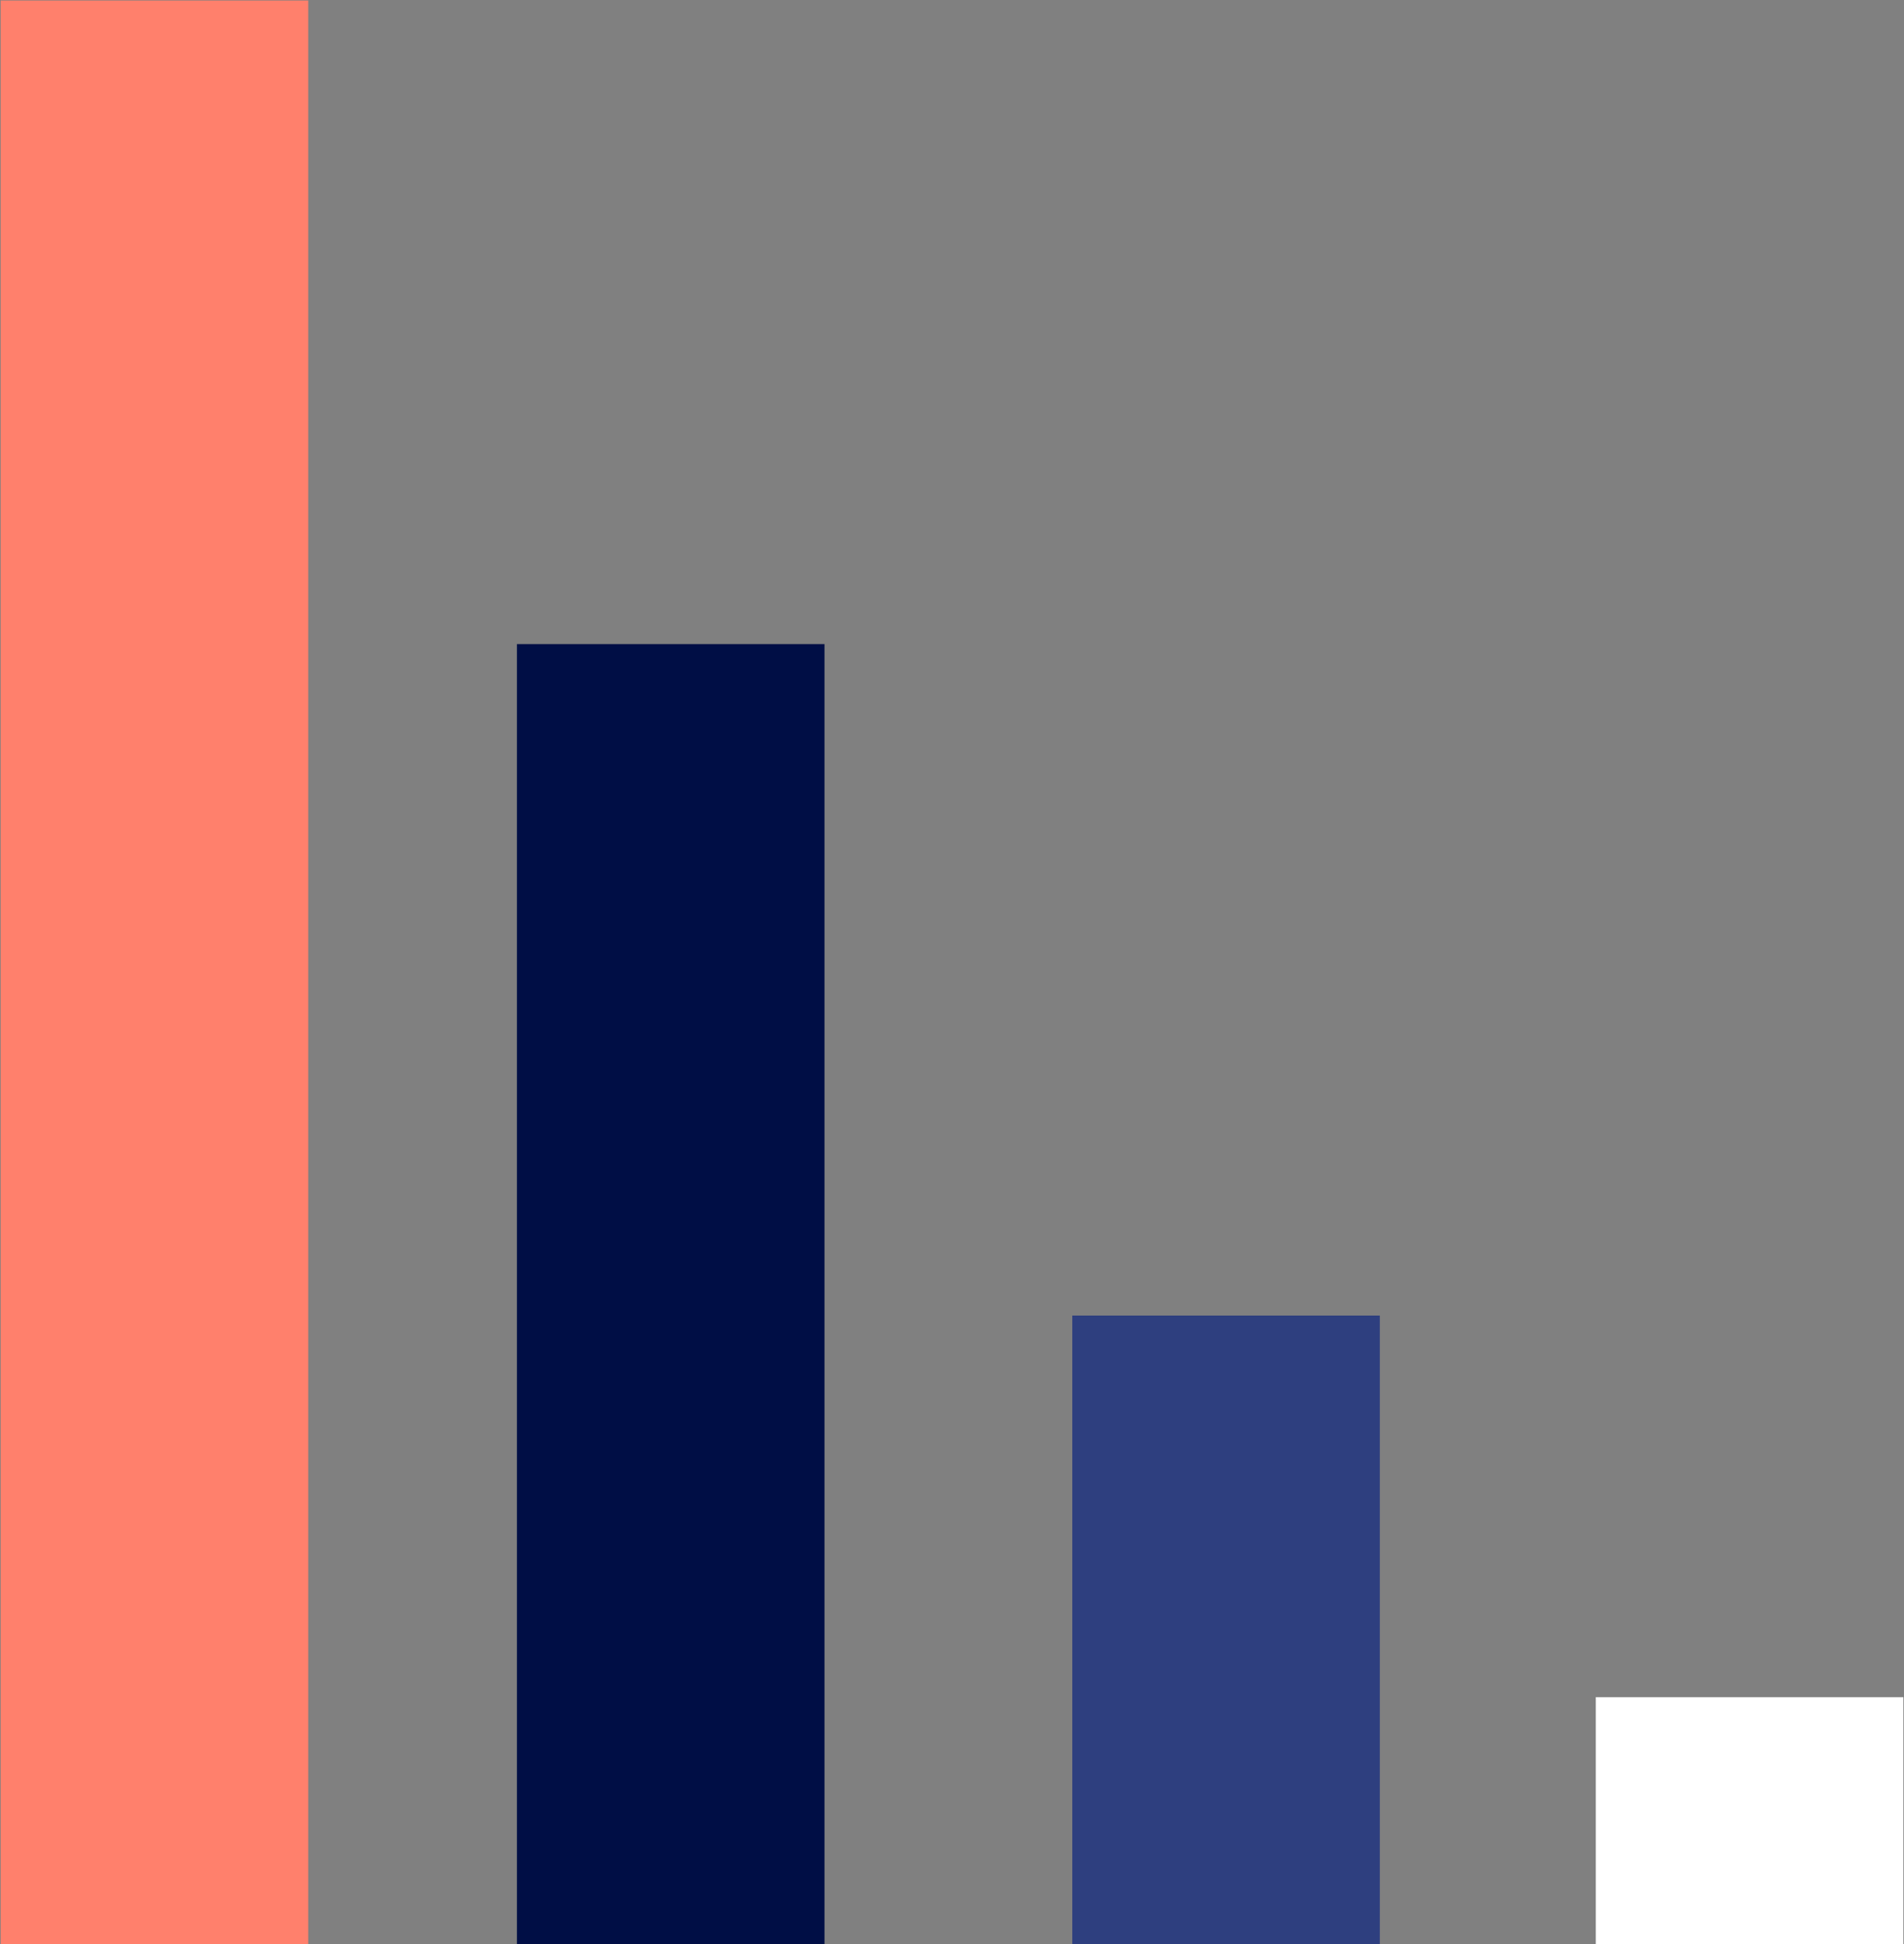
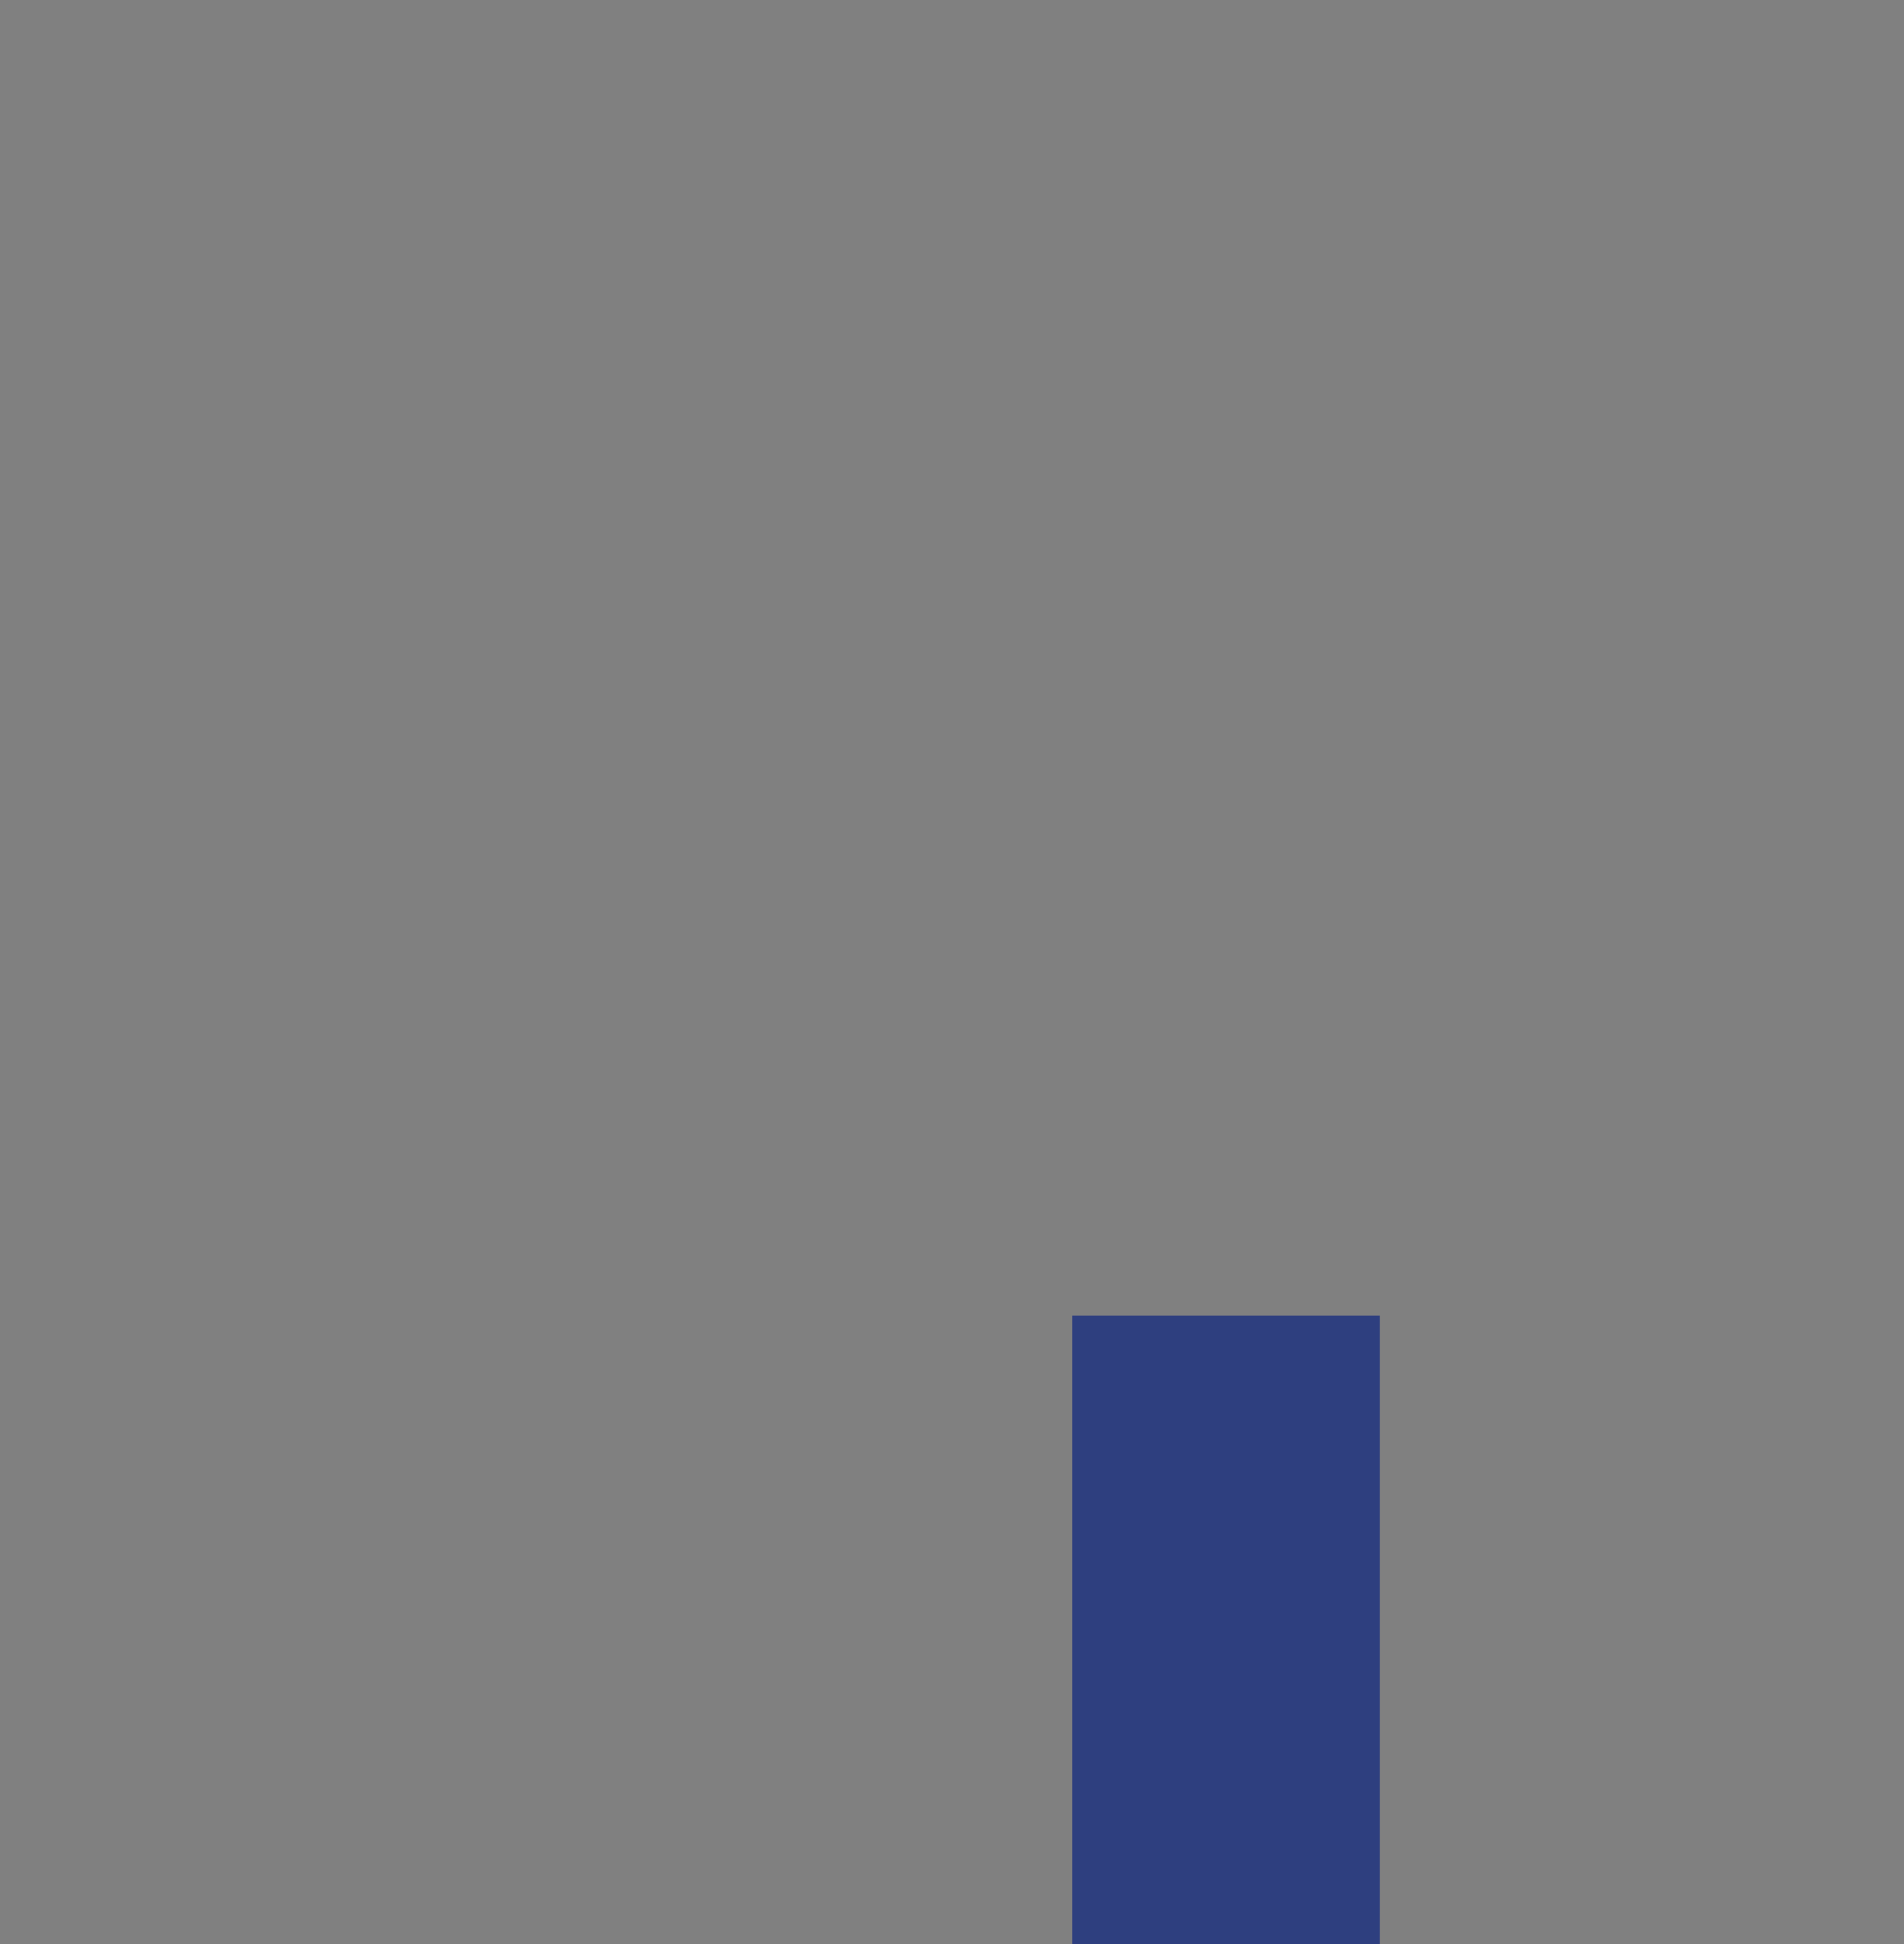
<svg xmlns="http://www.w3.org/2000/svg" width="1533" height="1565" viewBox="0 0 1533 1565" fill="none">
  <rect x="0" y="0" width="1533" height="1565" fill="#808080" stroke="none" />
-   <rect x="0.523" y="0.398" width="247.617" height="1564.58" fill="#FF806C" />
-   <rect x="416.211" y="518.477" width="247.617" height="1046.5" fill="#000E45" />
  <rect x="863.352" y="1059" width="247.617" height="505.974" fill="#2E3F7F" />
-   <rect x="1284.86" y="1366.18" width="247.617" height="198.802" fill="white" />
</svg>